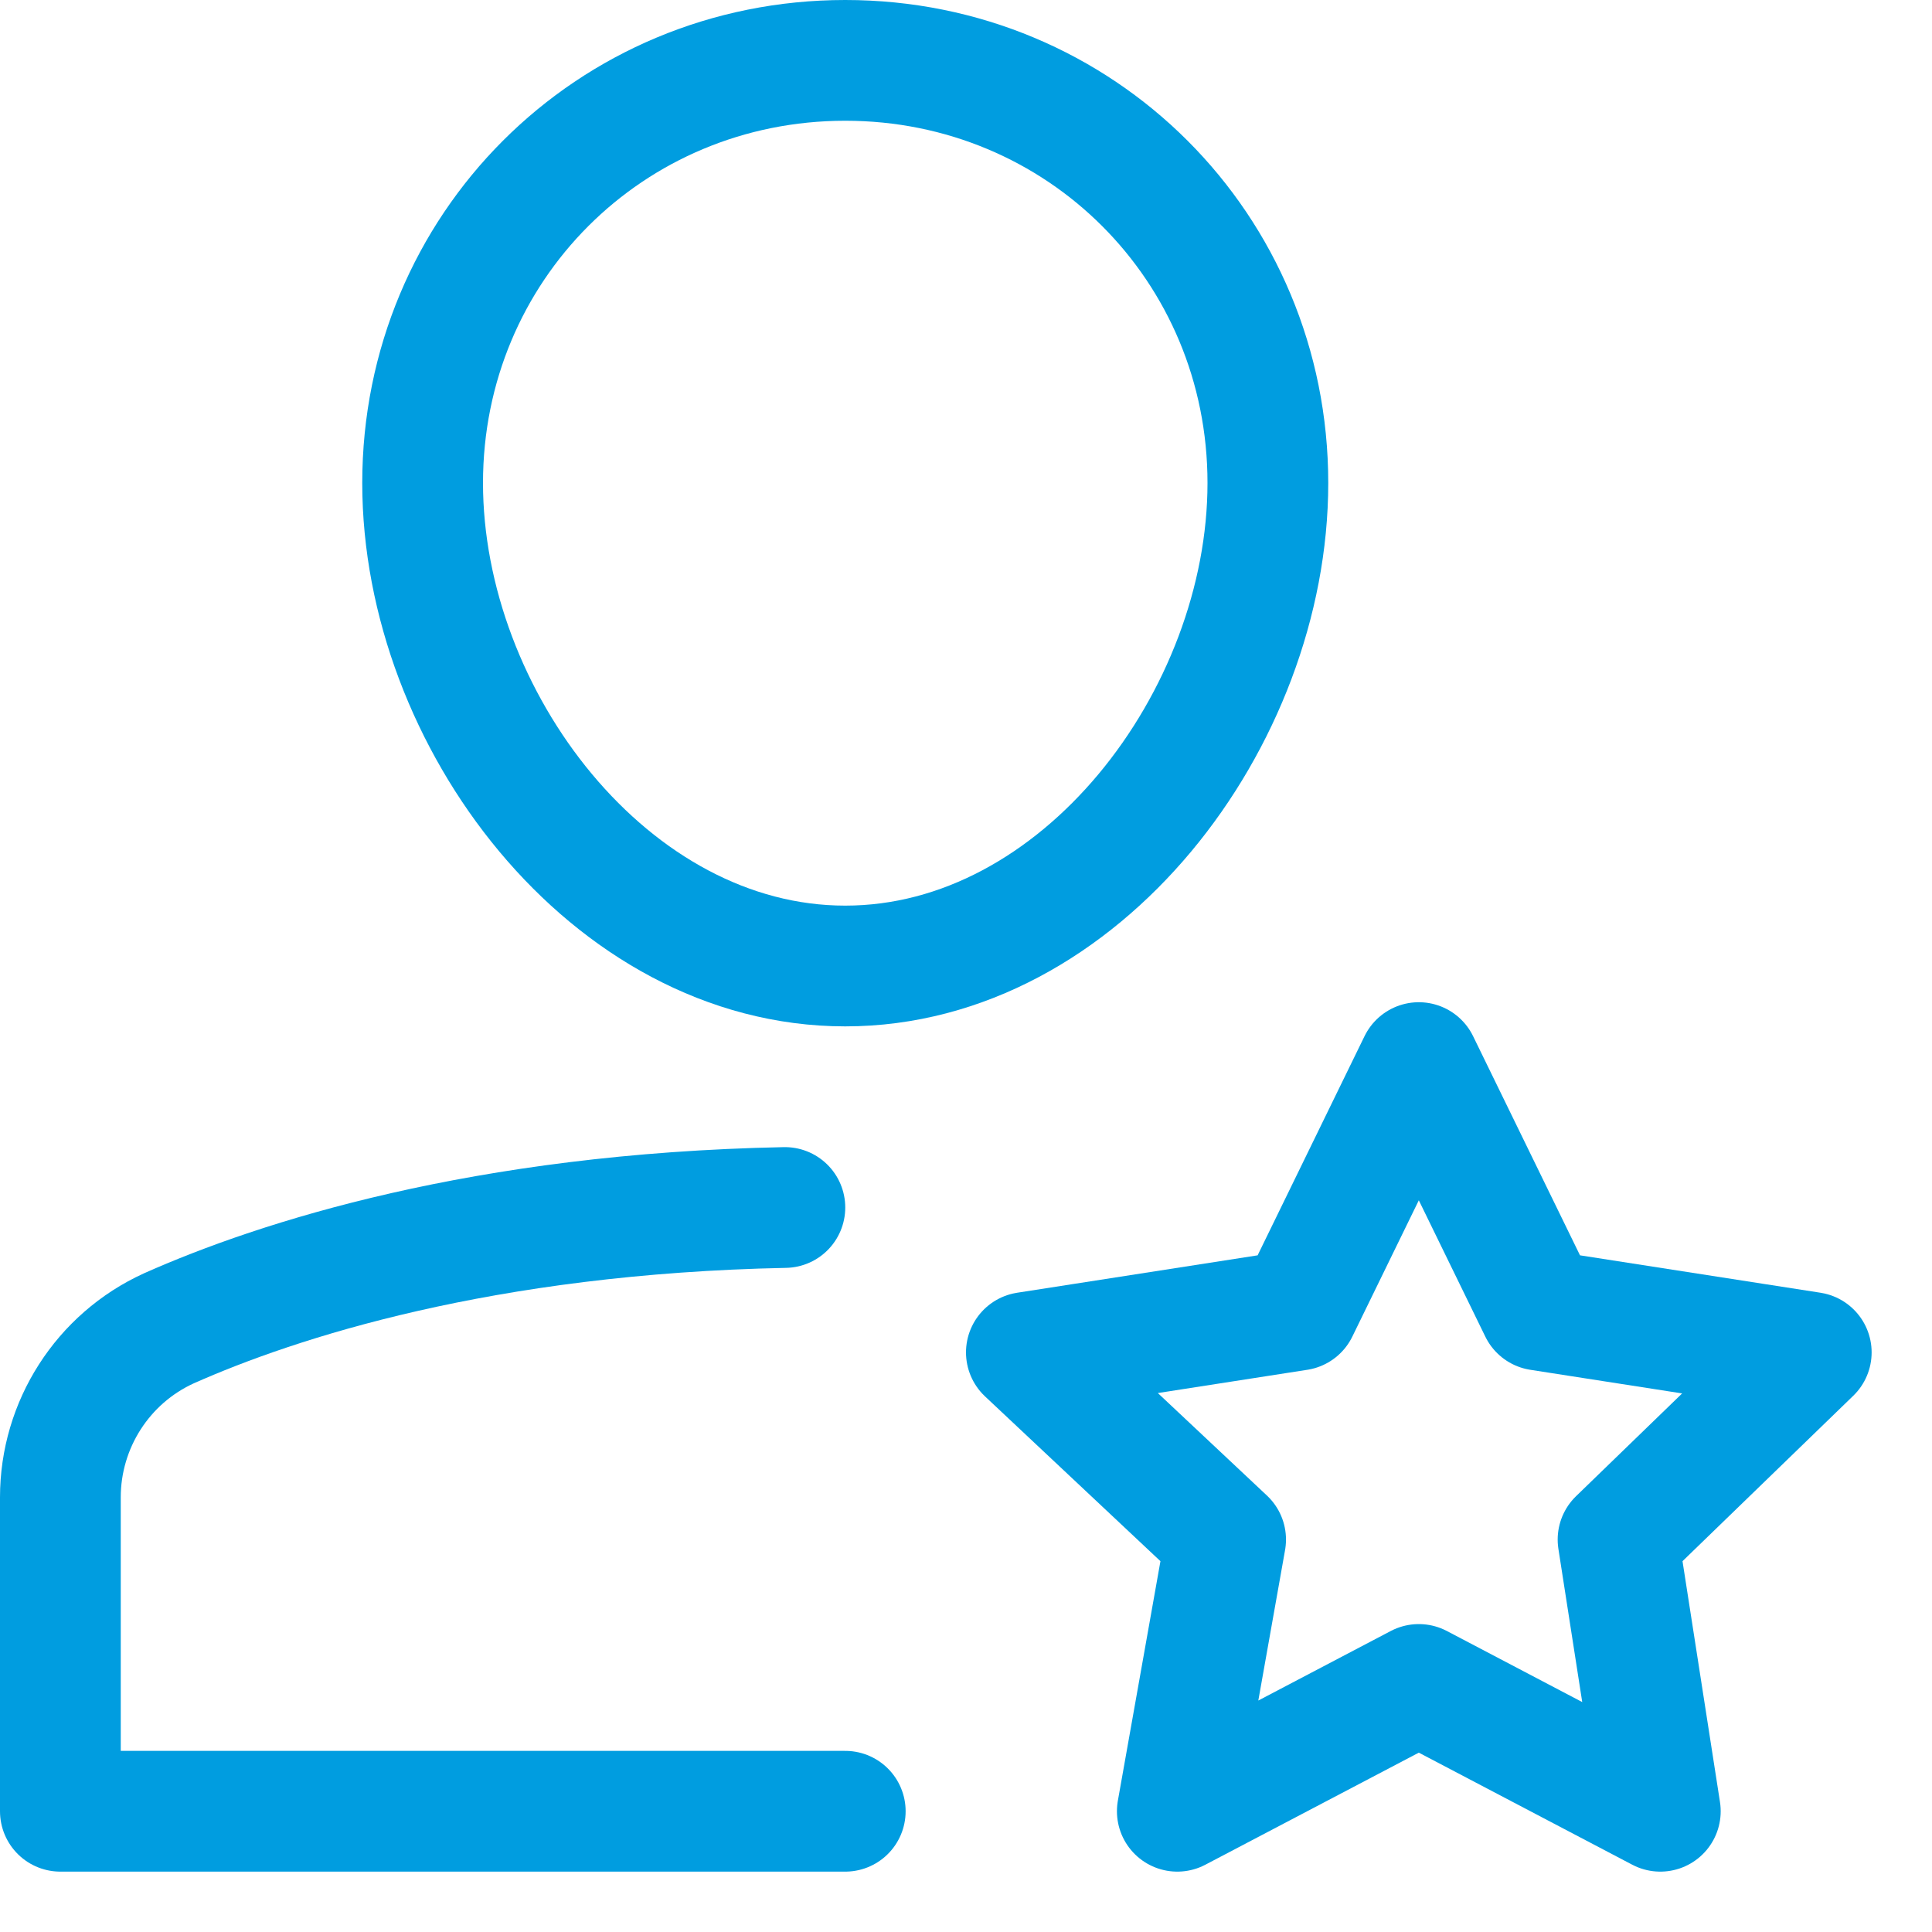
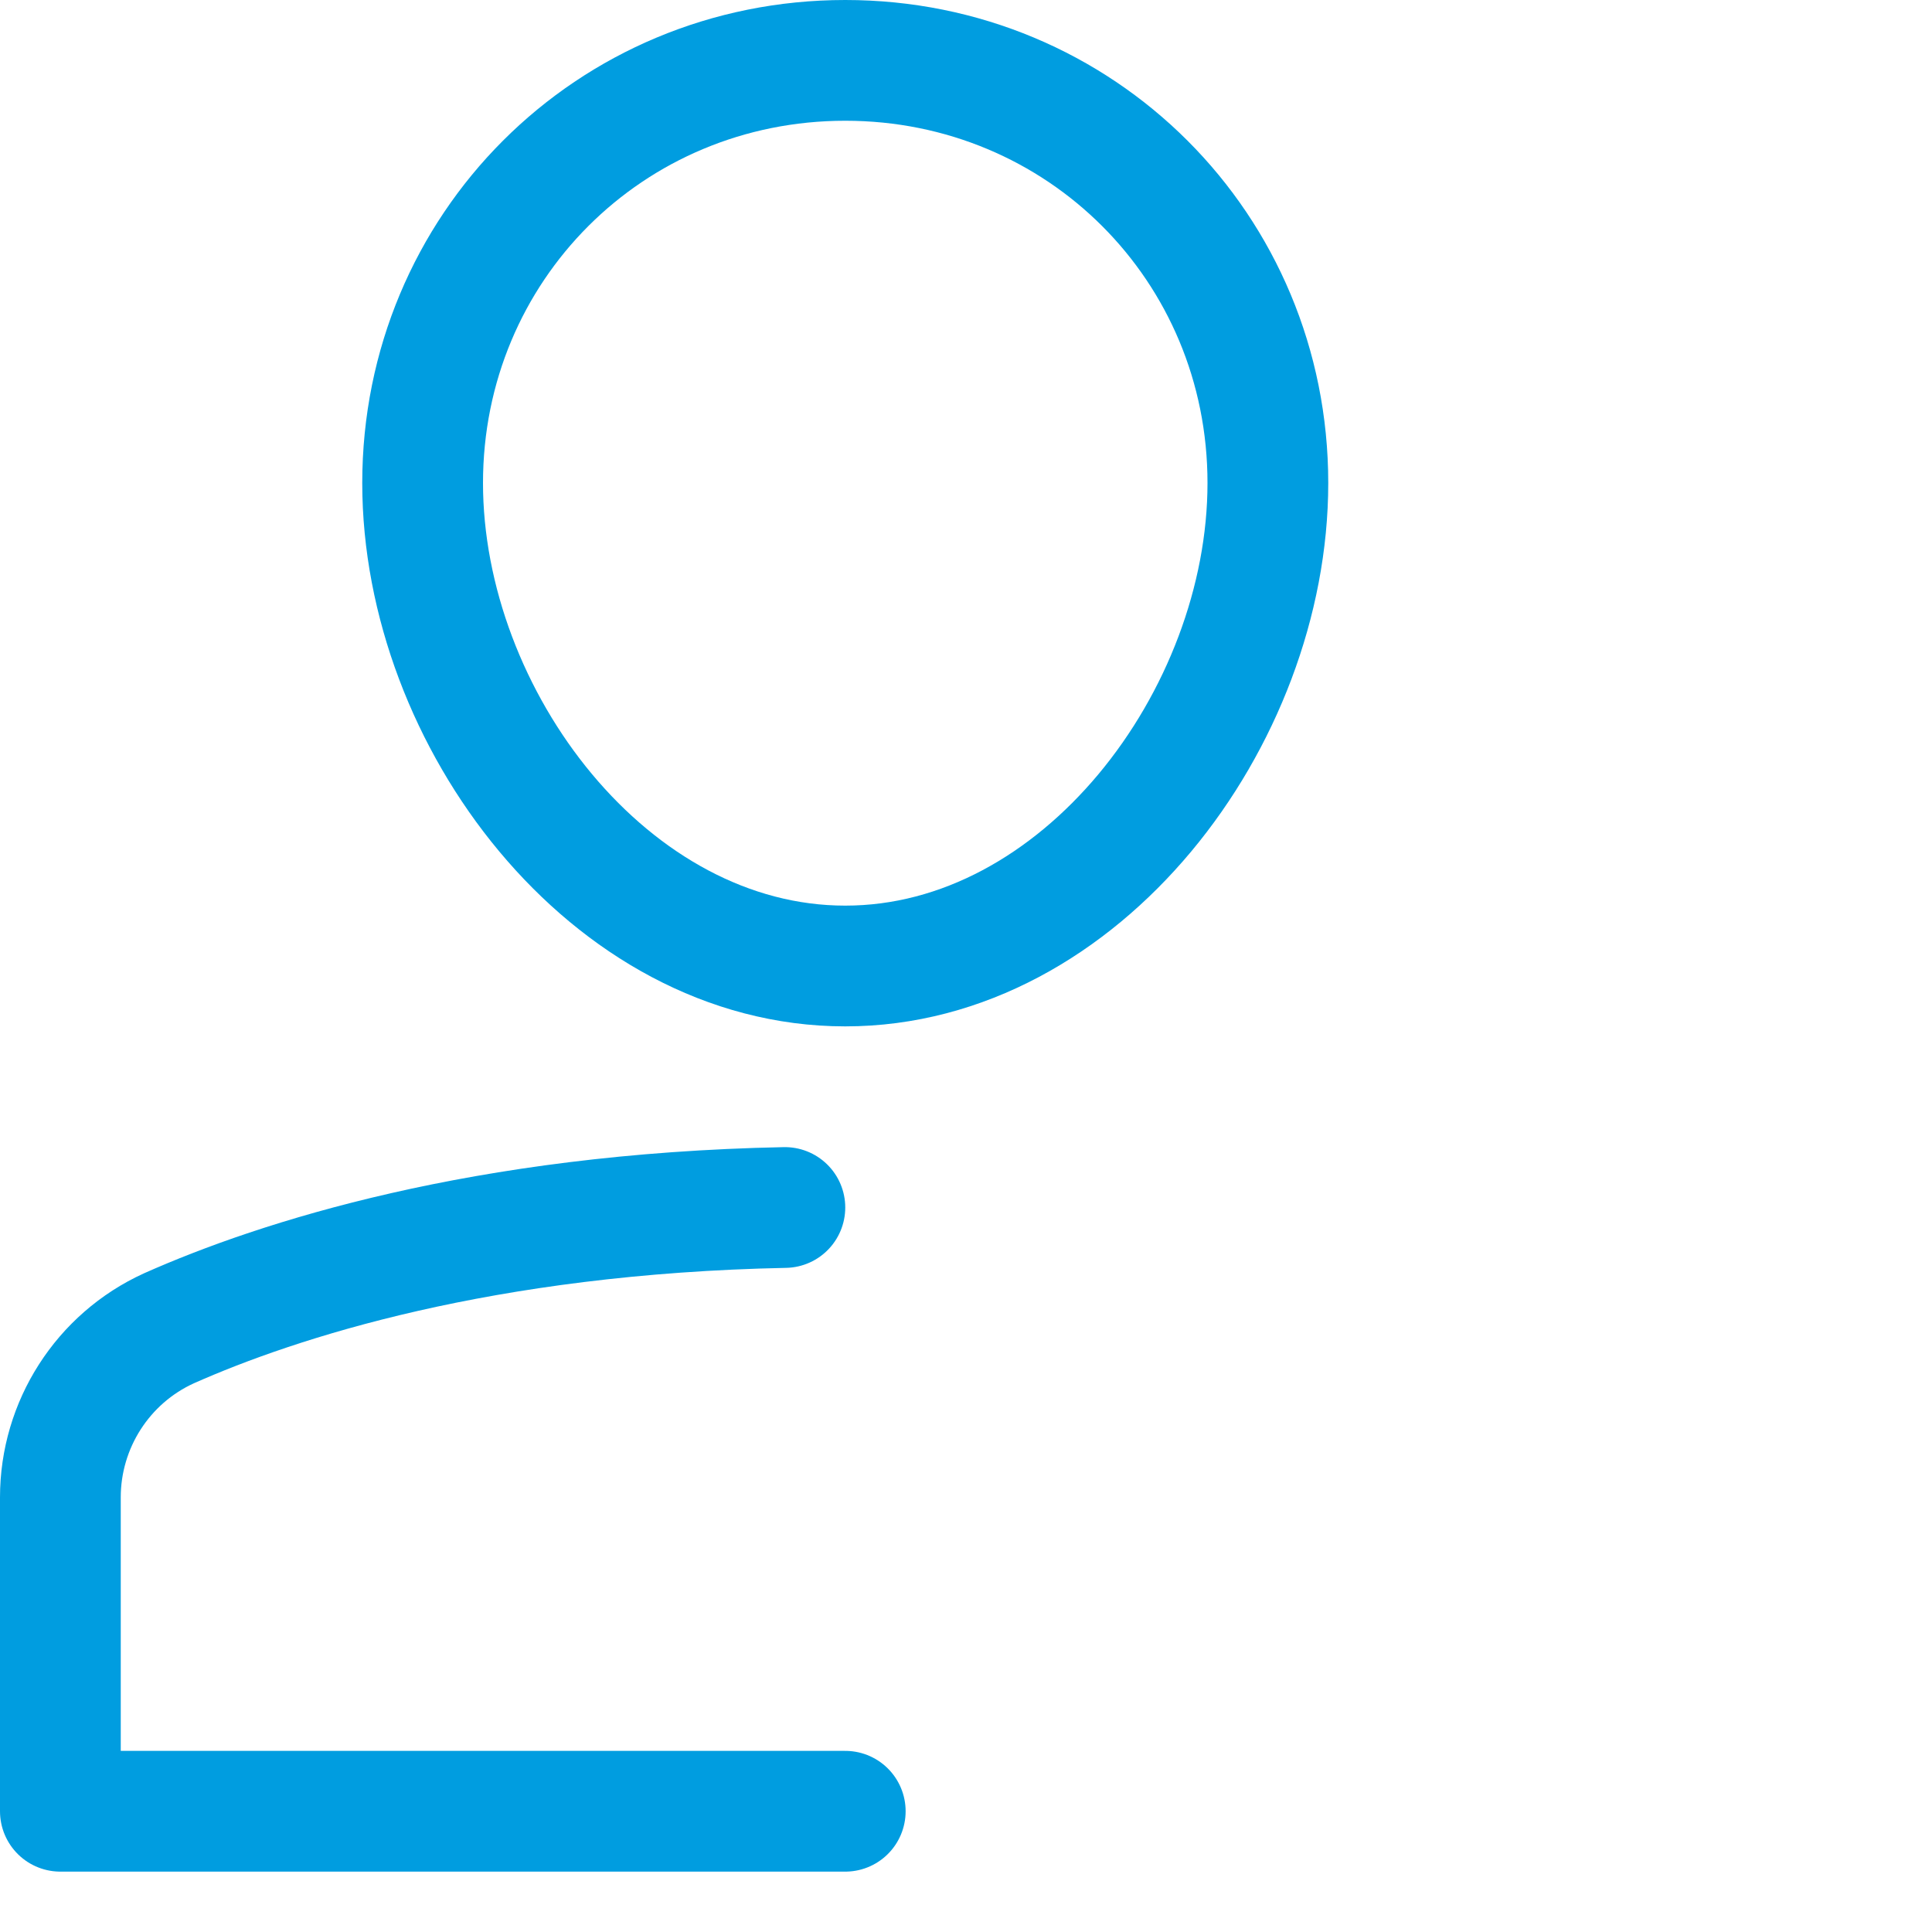
<svg xmlns="http://www.w3.org/2000/svg" version="1.1" id="Layer_1" x="0px" y="0px" viewBox="0 0 32 32" style="enable-background:new 0 0 32 32;" xml:space="preserve">
  <style type="text/css">
	.st0{fill:none;stroke:#002C77;stroke-width:2;stroke-linecap:round;stroke-linejoin:round;stroke-miterlimit:10;}
</style>
  <g>
    <path class="st0" d="M13,20c-5,0.1-8.4,1.2-10.2,2C1.7,22.5,1,23.6,1,24.8V30h13" style="stroke: #009de0;" />
-     <path class="st0" d="M7,8c0-3.9,3.1-7,7-7s7,3.1,7,7s-3.1,8-7,8S7,11.9,7,8z" style="stroke: #009de0;" />
-     <polygon class="st0" points="23.5,17.6 25.5,21.7 30,22.4 26.8,25.5 27.5,30 23.5,27.9 19.5,30 20.3,25.5 17,22.4 21.5,21.7  " style="stroke: #009de0;" />
+     <path class="st0" d="M7,8c0-3.9,3.1-7,7-7s7,3.1,7,7s-3.1,8-7,8S7,11.9,7,8" style="stroke: #009de0;" />
  </g>
</svg>